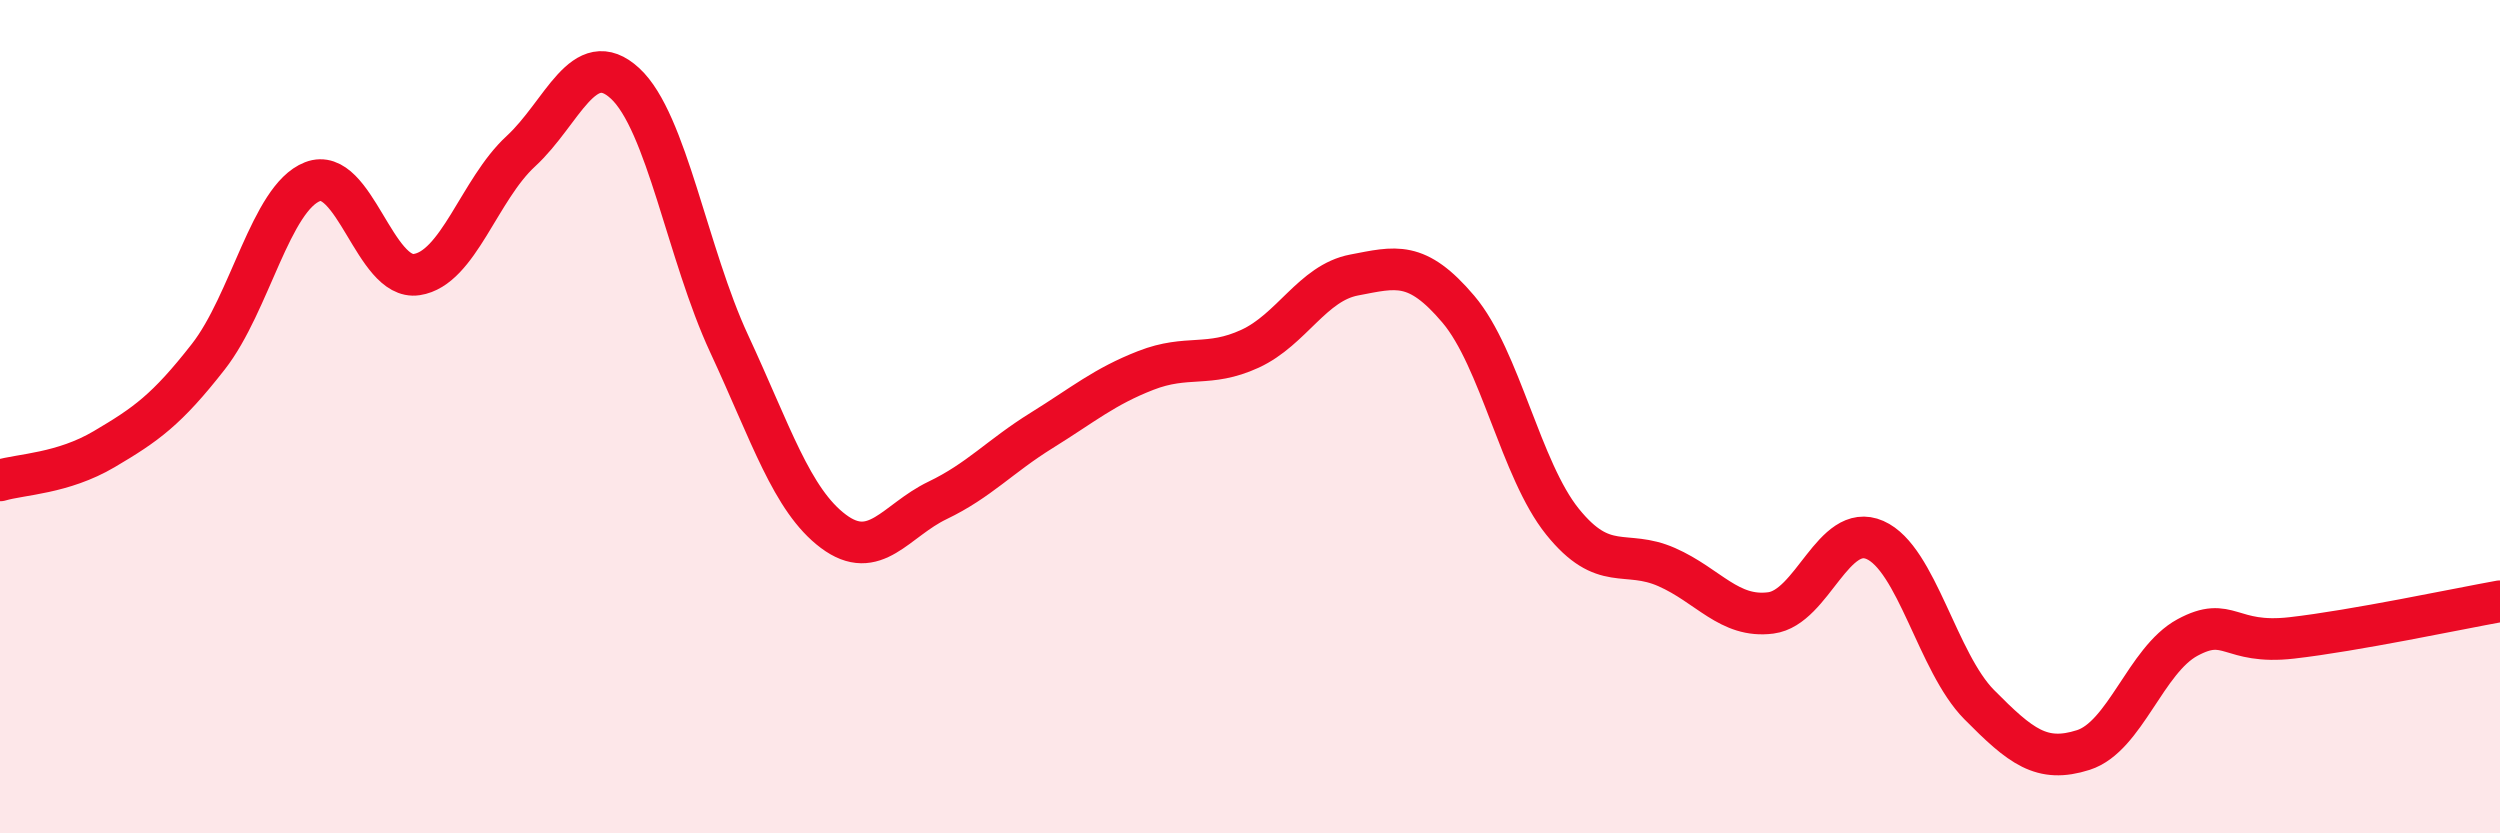
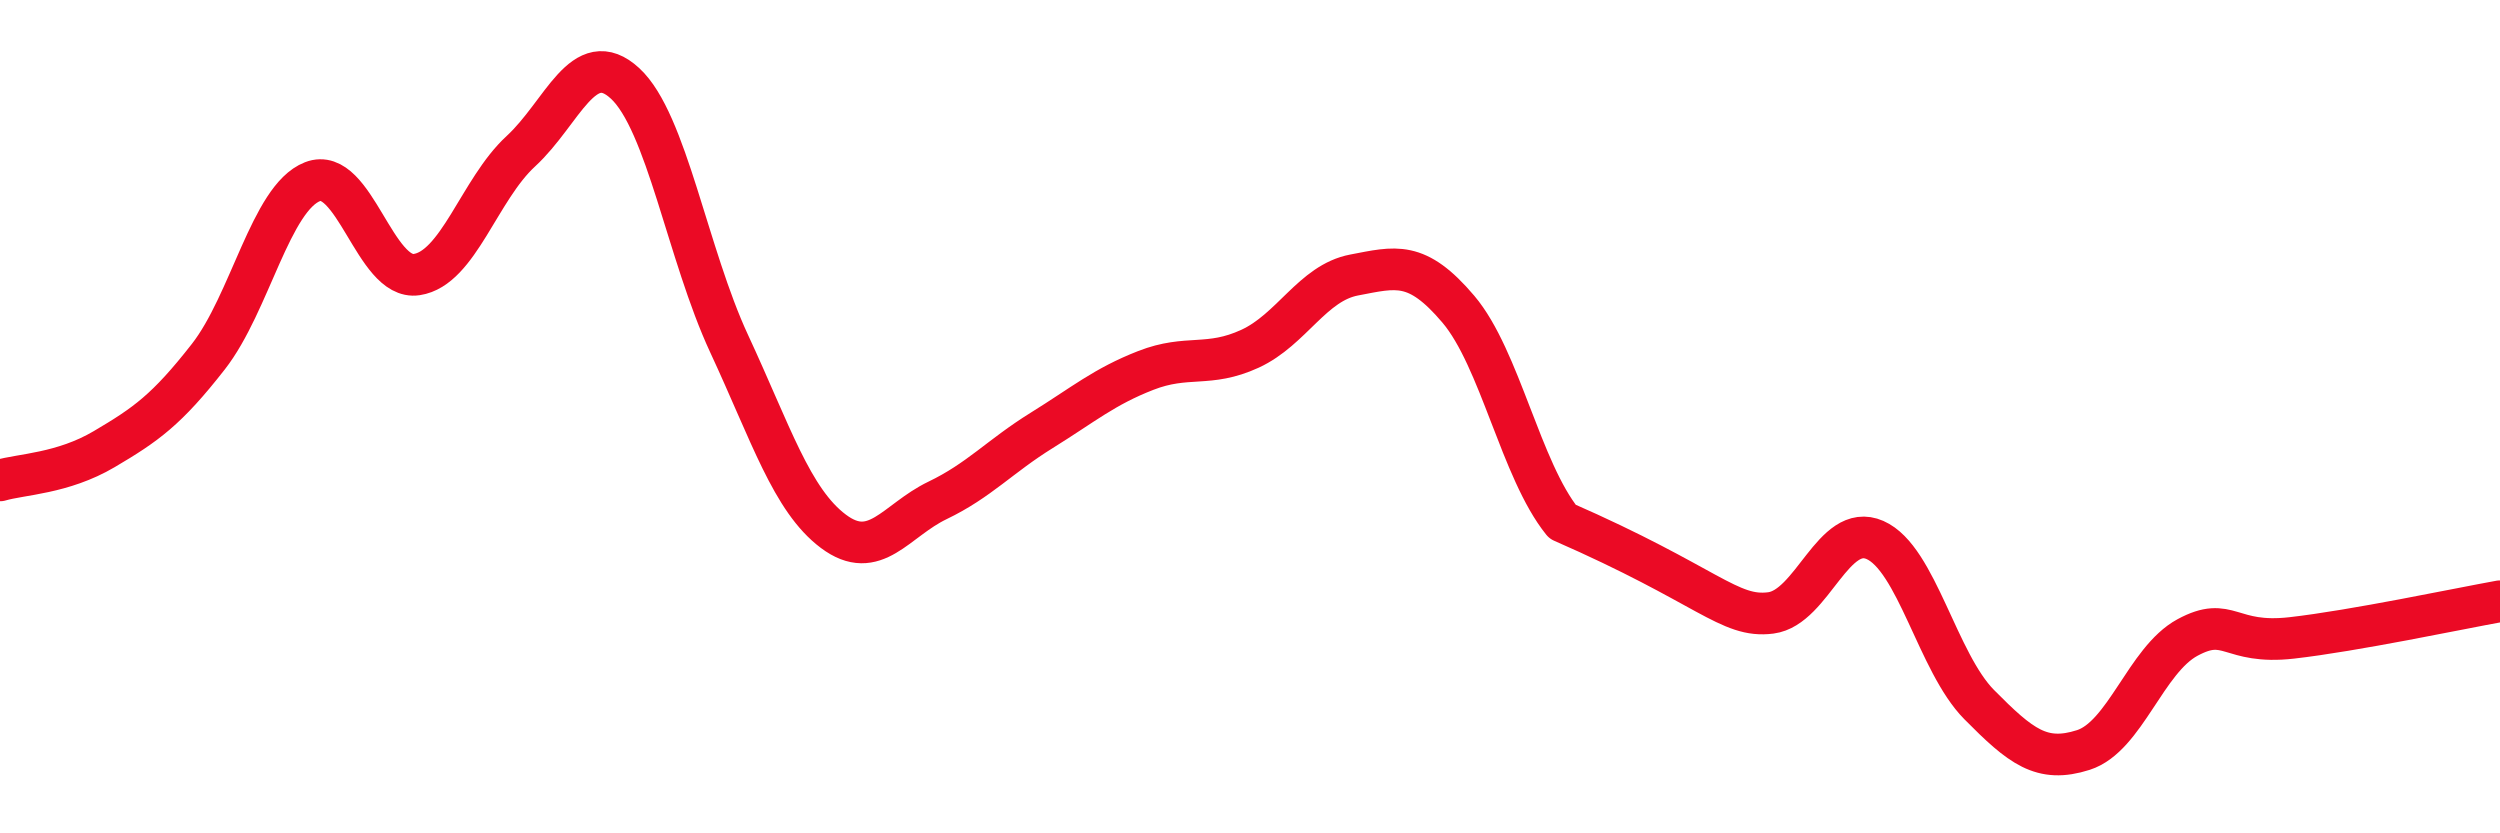
<svg xmlns="http://www.w3.org/2000/svg" width="60" height="20" viewBox="0 0 60 20">
-   <path d="M 0,11.53 C 0.5,11.38 1.5,11.37 2.5,10.78 C 3.5,10.19 4,9.84 5,8.56 C 6,7.28 6.5,4.75 7.5,4.36 C 8.5,3.97 9,6.74 10,6.59 C 11,6.44 11.5,4.55 12.5,3.63 C 13.5,2.71 14,1.08 15,2 C 16,2.92 16.5,6.1 17.5,8.25 C 18.5,10.4 19,12 20,12.75 C 21,13.5 21.5,12.49 22.5,12.01 C 23.5,11.53 24,10.95 25,10.33 C 26,9.71 26.5,9.28 27.5,8.89 C 28.5,8.5 29,8.83 30,8.37 C 31,7.91 31.5,6.79 32.5,6.6 C 33.5,6.41 34,6.24 35,7.42 C 36,8.6 36.5,11.28 37.5,12.52 C 38.5,13.76 39,13.17 40,13.61 C 41,14.05 41.5,14.84 42.5,14.71 C 43.5,14.58 44,12.52 45,12.96 C 46,13.4 46.5,15.9 47.5,16.91 C 48.5,17.92 49,18.32 50,18 C 51,17.68 51.5,15.84 52.5,15.3 C 53.5,14.76 53.5,15.48 55,15.31 C 56.5,15.14 59,14.61 60,14.43L60 20L0 20Z" fill="#EB0A25" opacity="0.1" stroke-linecap="round" stroke-linejoin="round" />
-   <path d="M 0,11.53 C 0.5,11.38 1.5,11.37 2.5,10.78 C 3.5,10.19 4,9.84 5,8.56 C 6,7.28 6.5,4.75 7.5,4.36 C 8.5,3.97 9,6.74 10,6.59 C 11,6.44 11.5,4.55 12.5,3.63 C 13.5,2.71 14,1.08 15,2 C 16,2.92 16.5,6.1 17.5,8.25 C 18.5,10.4 19,12 20,12.75 C 21,13.5 21.5,12.49 22.5,12.01 C 23.5,11.53 24,10.95 25,10.33 C 26,9.71 26.5,9.28 27.5,8.89 C 28.5,8.5 29,8.83 30,8.37 C 31,7.91 31.5,6.79 32.5,6.6 C 33.5,6.41 34,6.24 35,7.42 C 36,8.6 36.5,11.28 37.5,12.52 C 38.5,13.76 39,13.17 40,13.61 C 41,14.05 41.5,14.84 42.5,14.71 C 43.5,14.58 44,12.52 45,12.96 C 46,13.4 46.5,15.9 47.5,16.91 C 48.5,17.92 49,18.32 50,18 C 51,17.68 51.5,15.84 52.5,15.3 C 53.5,14.76 53.5,15.48 55,15.31 C 56.5,15.14 59,14.61 60,14.43" stroke="#EB0A25" stroke-width="1" fill="none" stroke-linecap="round" stroke-linejoin="round" />
+   <path d="M 0,11.53 C 0.5,11.38 1.5,11.37 2.5,10.78 C 3.5,10.19 4,9.84 5,8.56 C 6,7.28 6.5,4.75 7.5,4.36 C 8.5,3.97 9,6.74 10,6.59 C 11,6.44 11.5,4.55 12.5,3.63 C 13.5,2.71 14,1.08 15,2 C 16,2.92 16.5,6.1 17.5,8.25 C 18.5,10.4 19,12 20,12.75 C 21,13.5 21.5,12.49 22.5,12.01 C 23.5,11.53 24,10.95 25,10.33 C 26,9.71 26.5,9.28 27.5,8.89 C 28.5,8.5 29,8.83 30,8.37 C 31,7.91 31.5,6.79 32.5,6.6 C 33.5,6.41 34,6.24 35,7.42 C 36,8.6 36.5,11.28 37.5,12.52 C 41,14.05 41.5,14.84 42.5,14.71 C 43.5,14.58 44,12.52 45,12.96 C 46,13.4 46.5,15.9 47.5,16.91 C 48.5,17.92 49,18.32 50,18 C 51,17.68 51.5,15.84 52.5,15.3 C 53.5,14.76 53.5,15.48 55,15.31 C 56.5,15.14 59,14.61 60,14.43" stroke="#EB0A25" stroke-width="1" fill="none" stroke-linecap="round" stroke-linejoin="round" />
</svg>